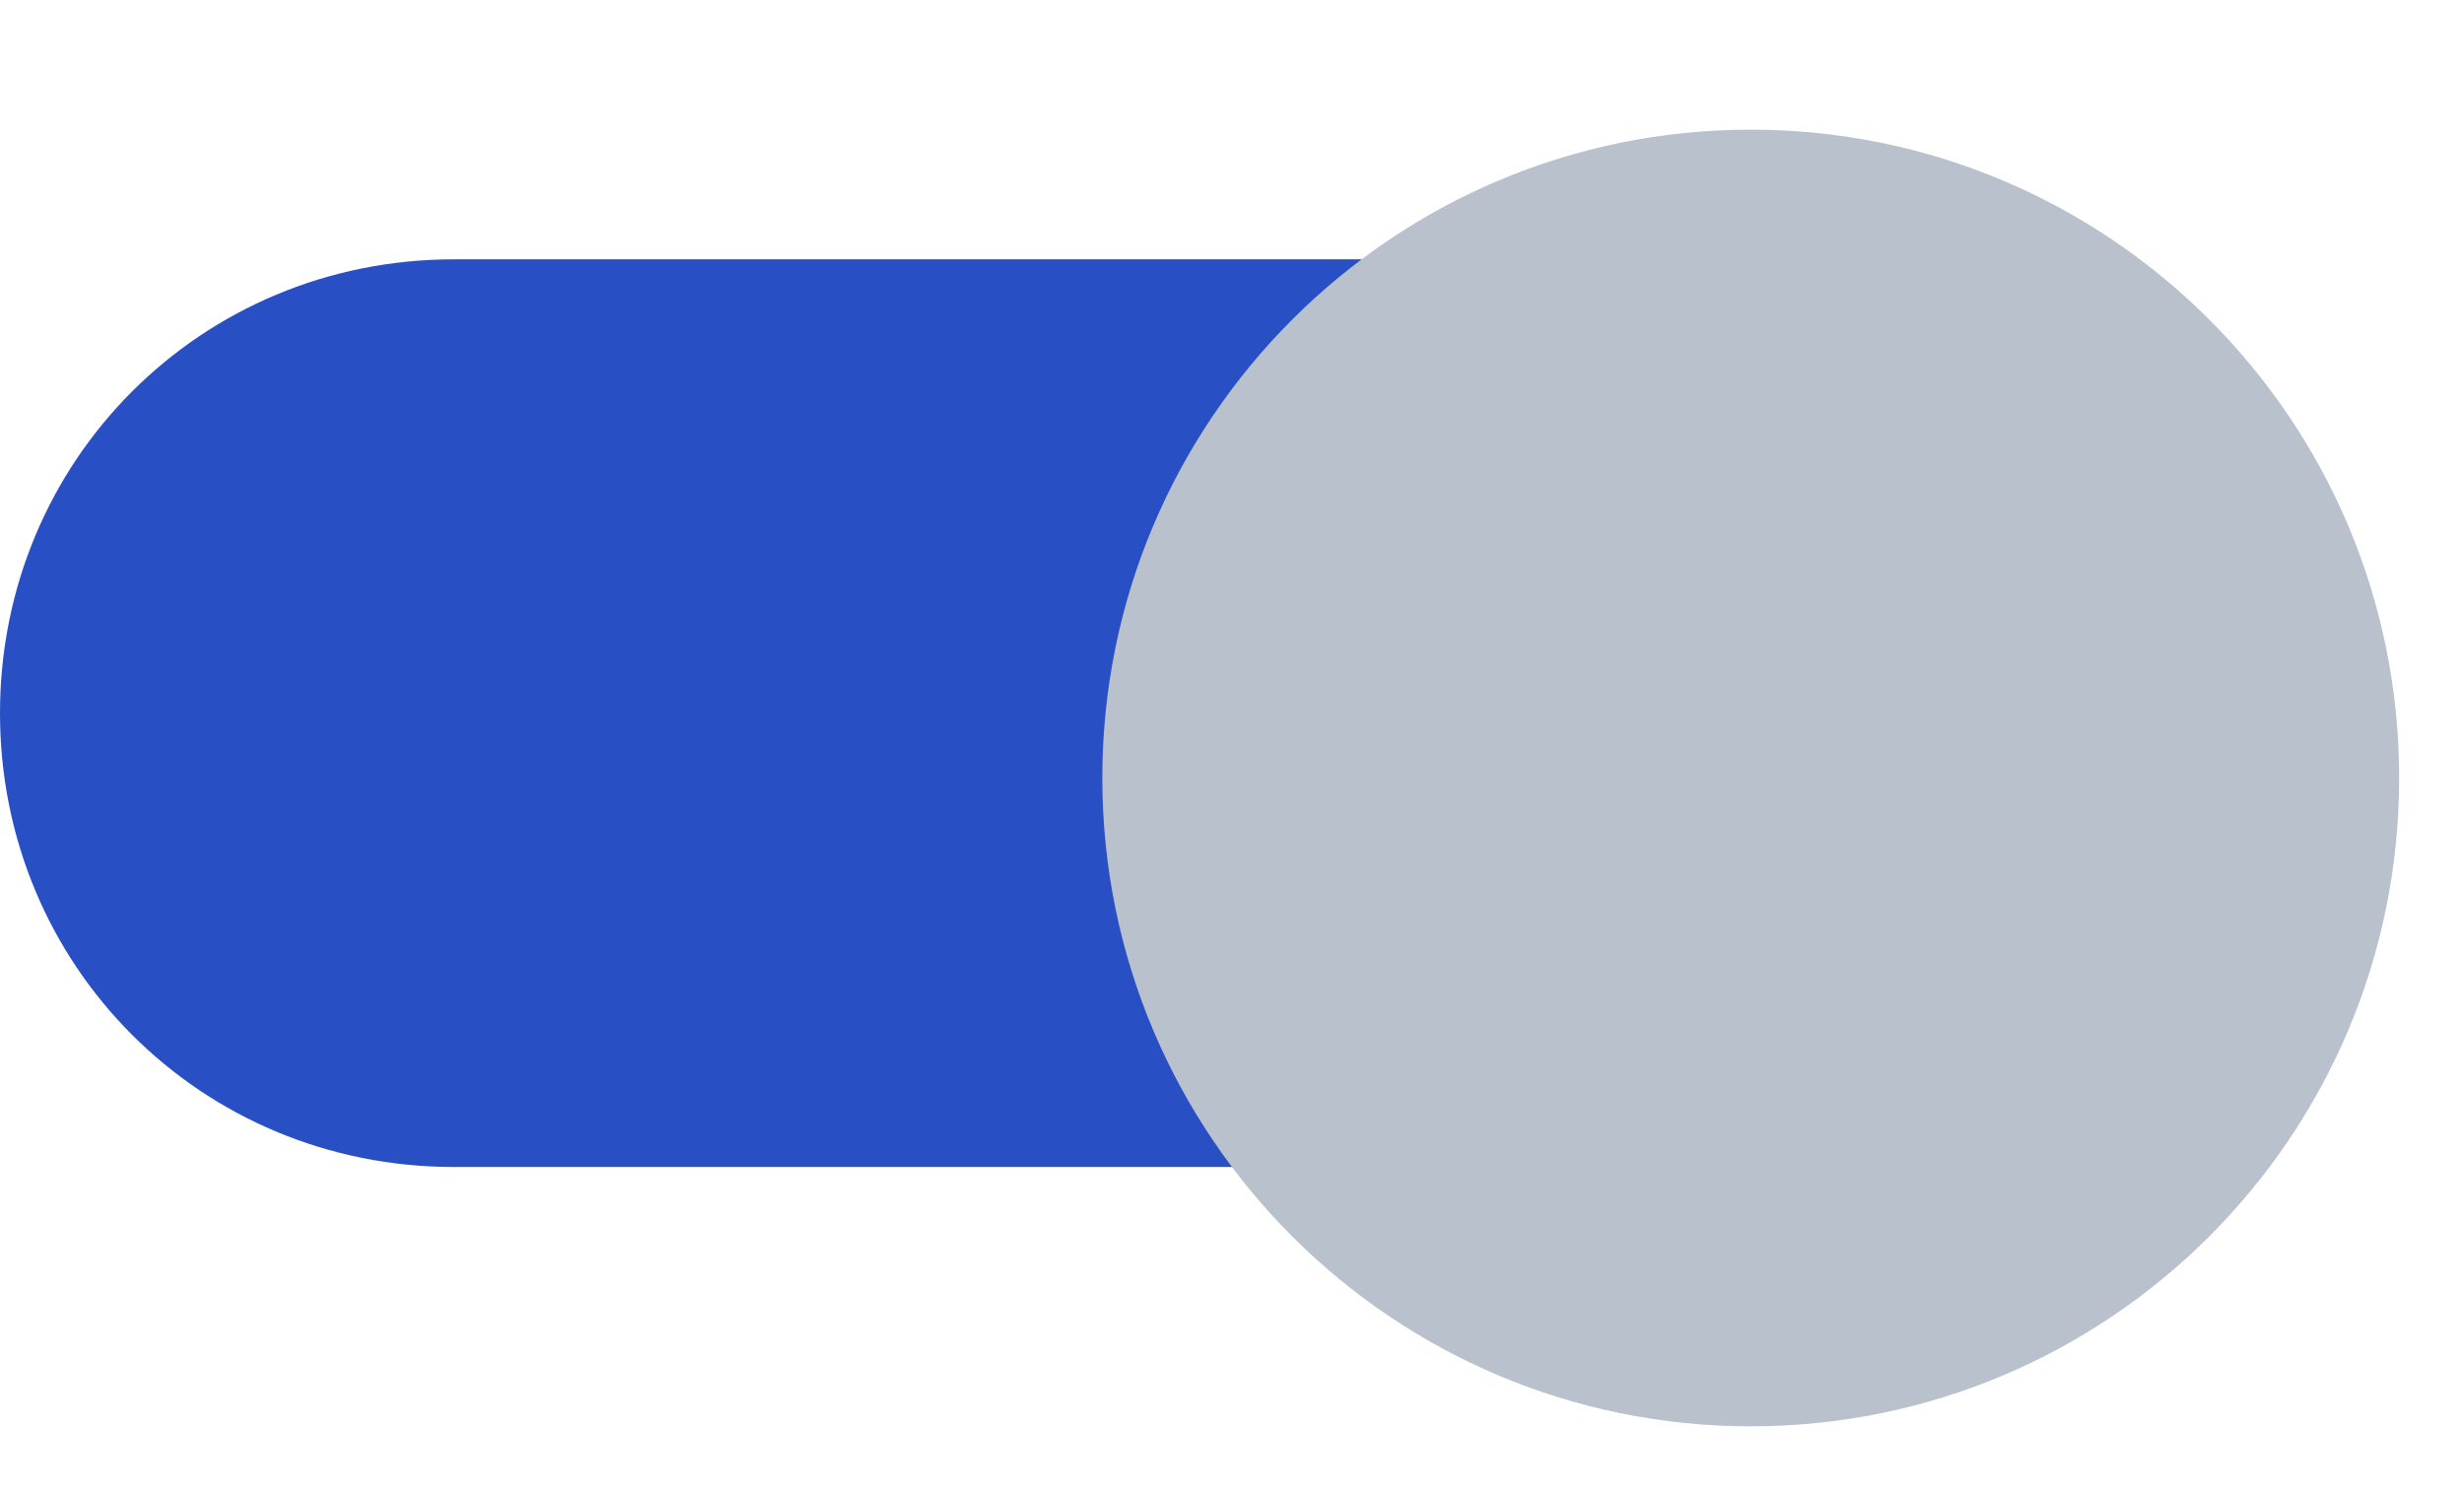
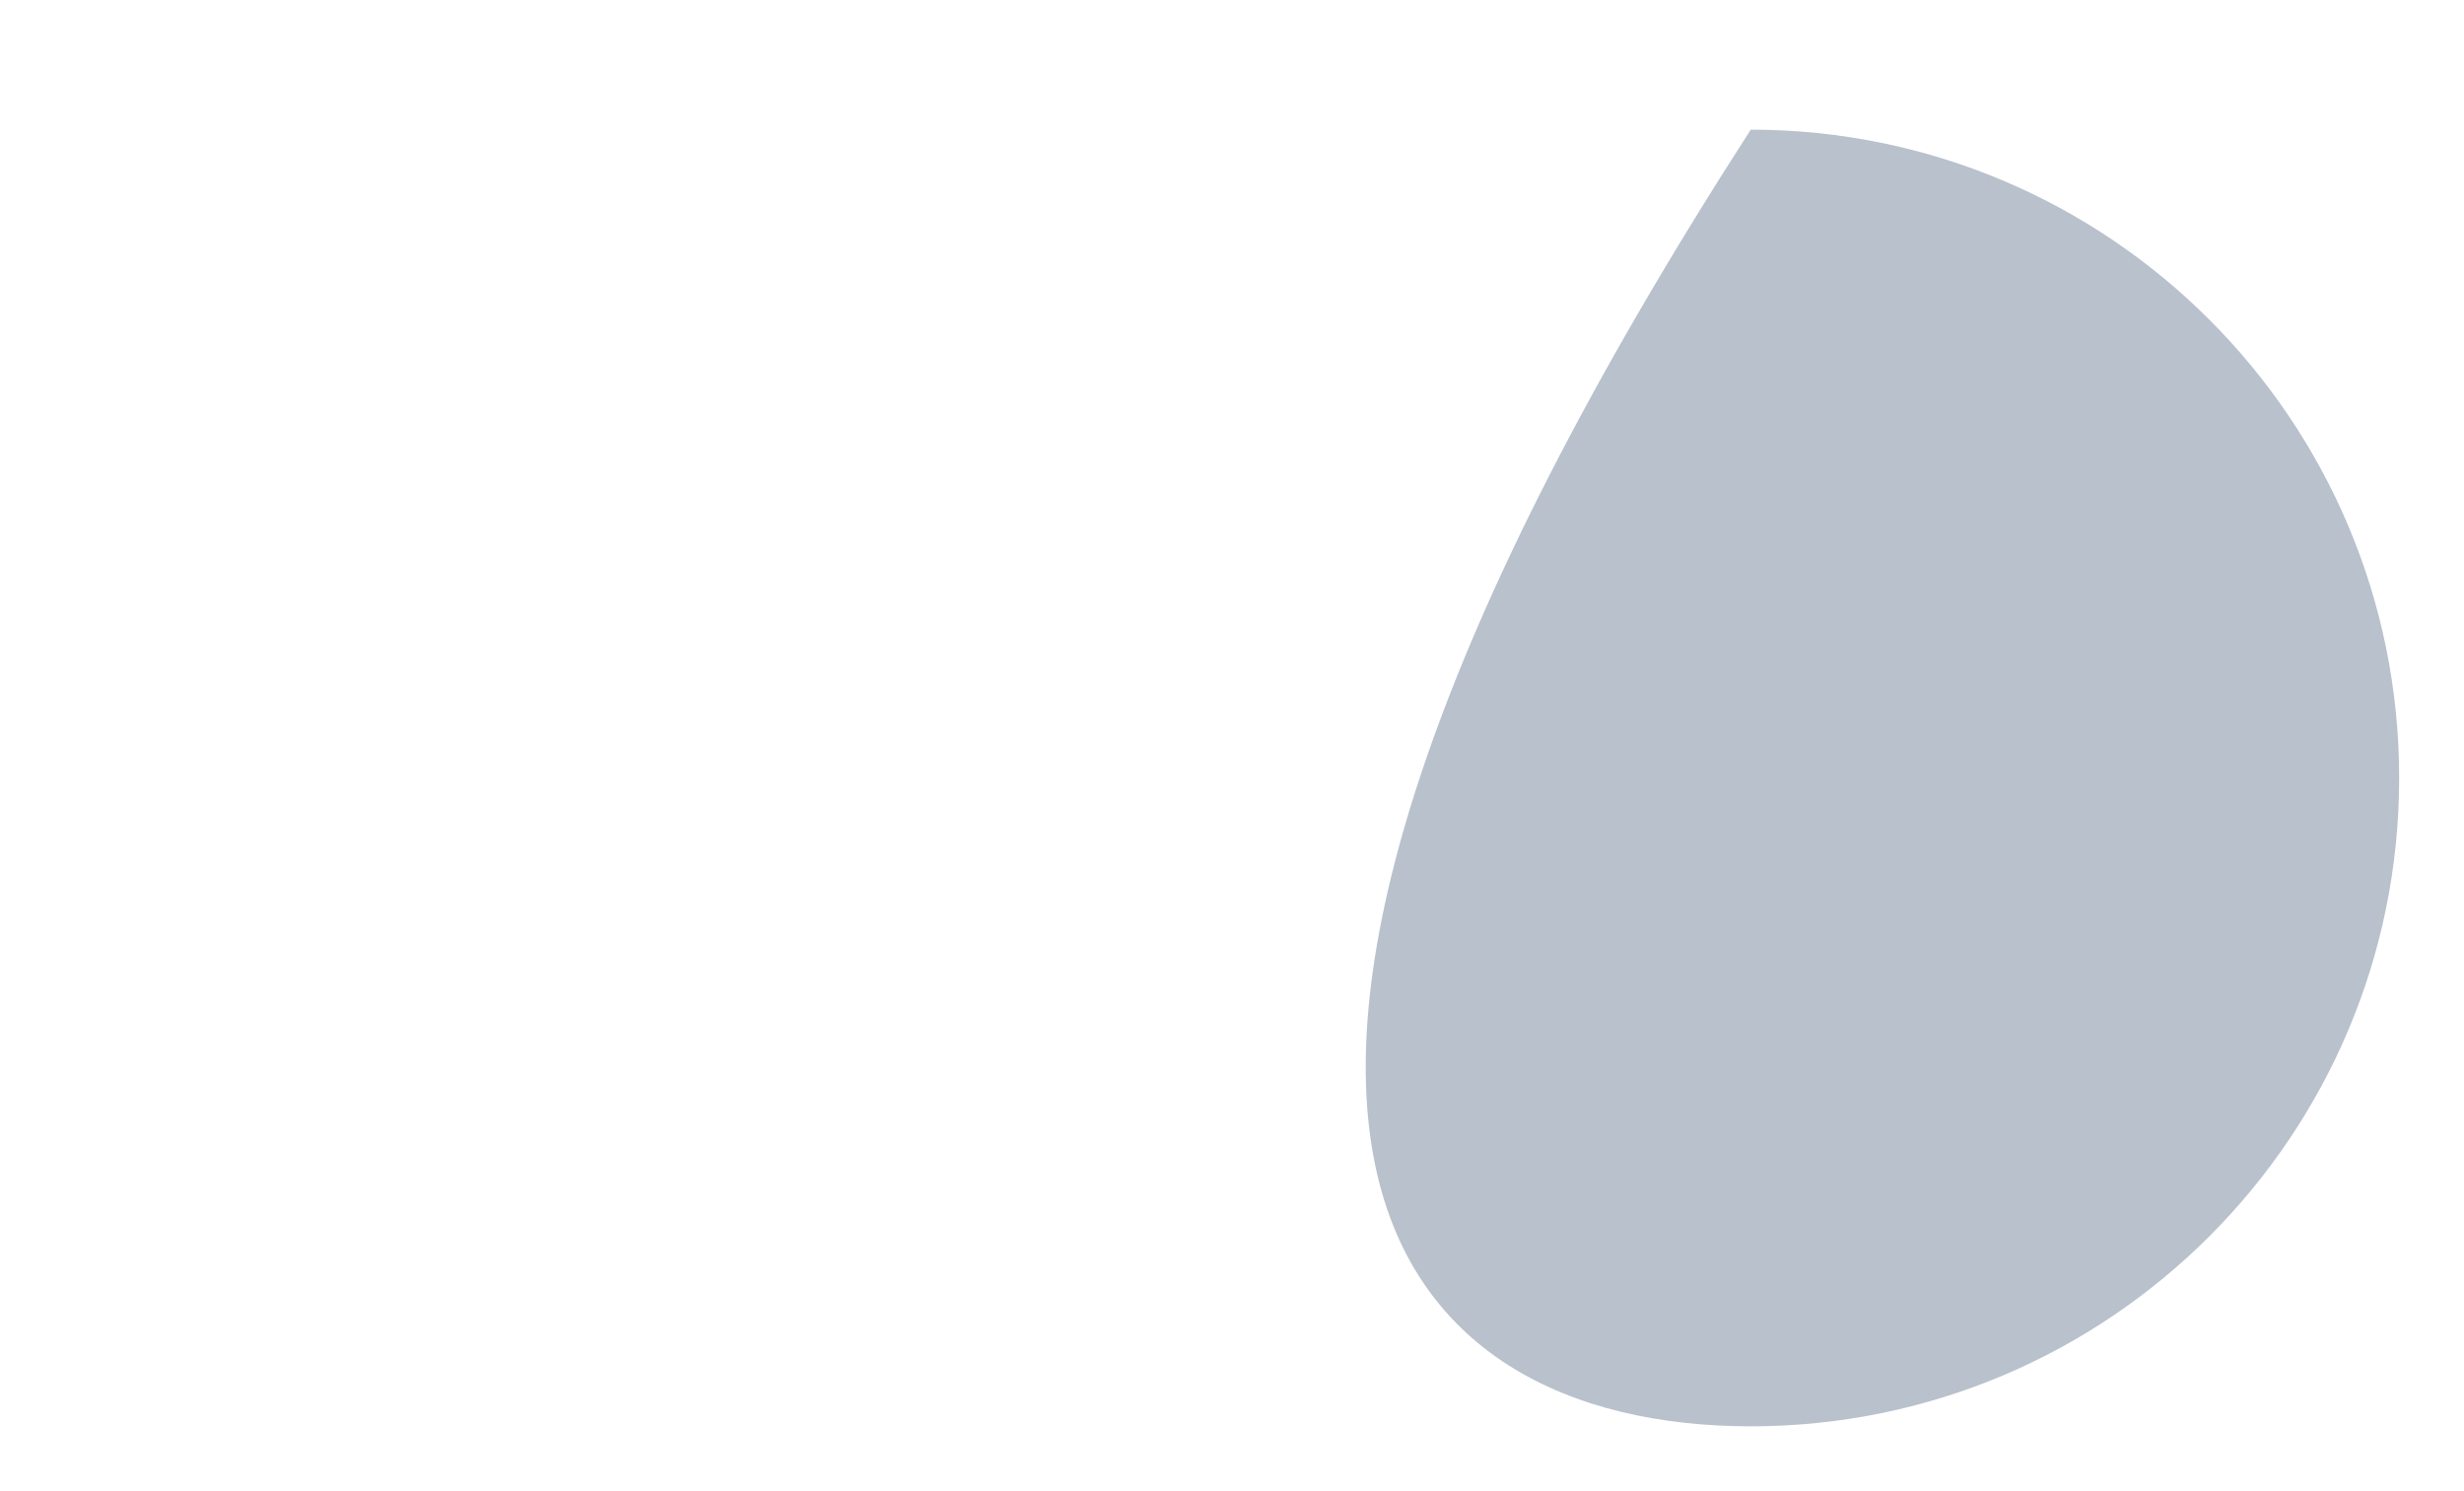
<svg xmlns="http://www.w3.org/2000/svg" width="100%" height="100%" viewBox="0 0 38 23" fill="none">
-   <path opacity="1" d="M27 18H7C3.1 18 0 14.9 0 11C0 7.1 3.1 4 7 4H27C30.9 4 34 7.1 34 11C34 14.9 30.9 18 27 18Z" fill="#294FC4" />
  <g filter="url(#filter0_dd)">
-     <path fill-rule="evenodd" clip-rule="evenodd" d="M27 21C32.523 21 37 16.523 37 11C37 5.477 32.523 1 27 1C21.477 1 17 5.477 17 11C17 16.523 21.477 21 27 21Z" fill="#B8C1CC" />
+     <path fill-rule="evenodd" clip-rule="evenodd" d="M27 21C32.523 21 37 16.523 37 11C37 5.477 32.523 1 27 1C17 16.523 21.477 21 27 21Z" fill="#B8C1CC" />
  </g>
  <defs>
    <filter id="filter0_dd" x="16" y="0" width="22" height="23" filterUnits="userSpaceOnUse" color-interpolation-filters="sRGB">
      <feFlood flood-opacity="0" result="BackgroundImageFix" />
      <feColorMatrix in="SourceAlpha" type="matrix" values="0 0 0 0 0 0 0 0 0 0 0 0 0 0 0 0 0 0 127 0" />
      <feOffset dy="1" />
      <feGaussianBlur stdDeviation="0.5" />
      <feColorMatrix type="matrix" values="0 0 0 0 0 0 0 0 0 0 0 0 0 0 0 0 0 0 0.238 0" />
      <feBlend mode="normal" in2="BackgroundImageFix" result="effect1_dropShadow" />
      <feColorMatrix in="SourceAlpha" type="matrix" values="0 0 0 0 0 0 0 0 0 0 0 0 0 0 0 0 0 0 127 0" />
      <feOffset />
      <feGaussianBlur stdDeviation="0.5" />
      <feColorMatrix type="matrix" values="0 0 0 0 0 0 0 0 0 0 0 0 0 0 0 0 0 0 0.12 0" />
      <feBlend mode="normal" in2="effect1_dropShadow" result="effect2_dropShadow" />
      <feBlend mode="normal" in="SourceGraphic" in2="effect2_dropShadow" result="shape" />
    </filter>
  </defs>
</svg>